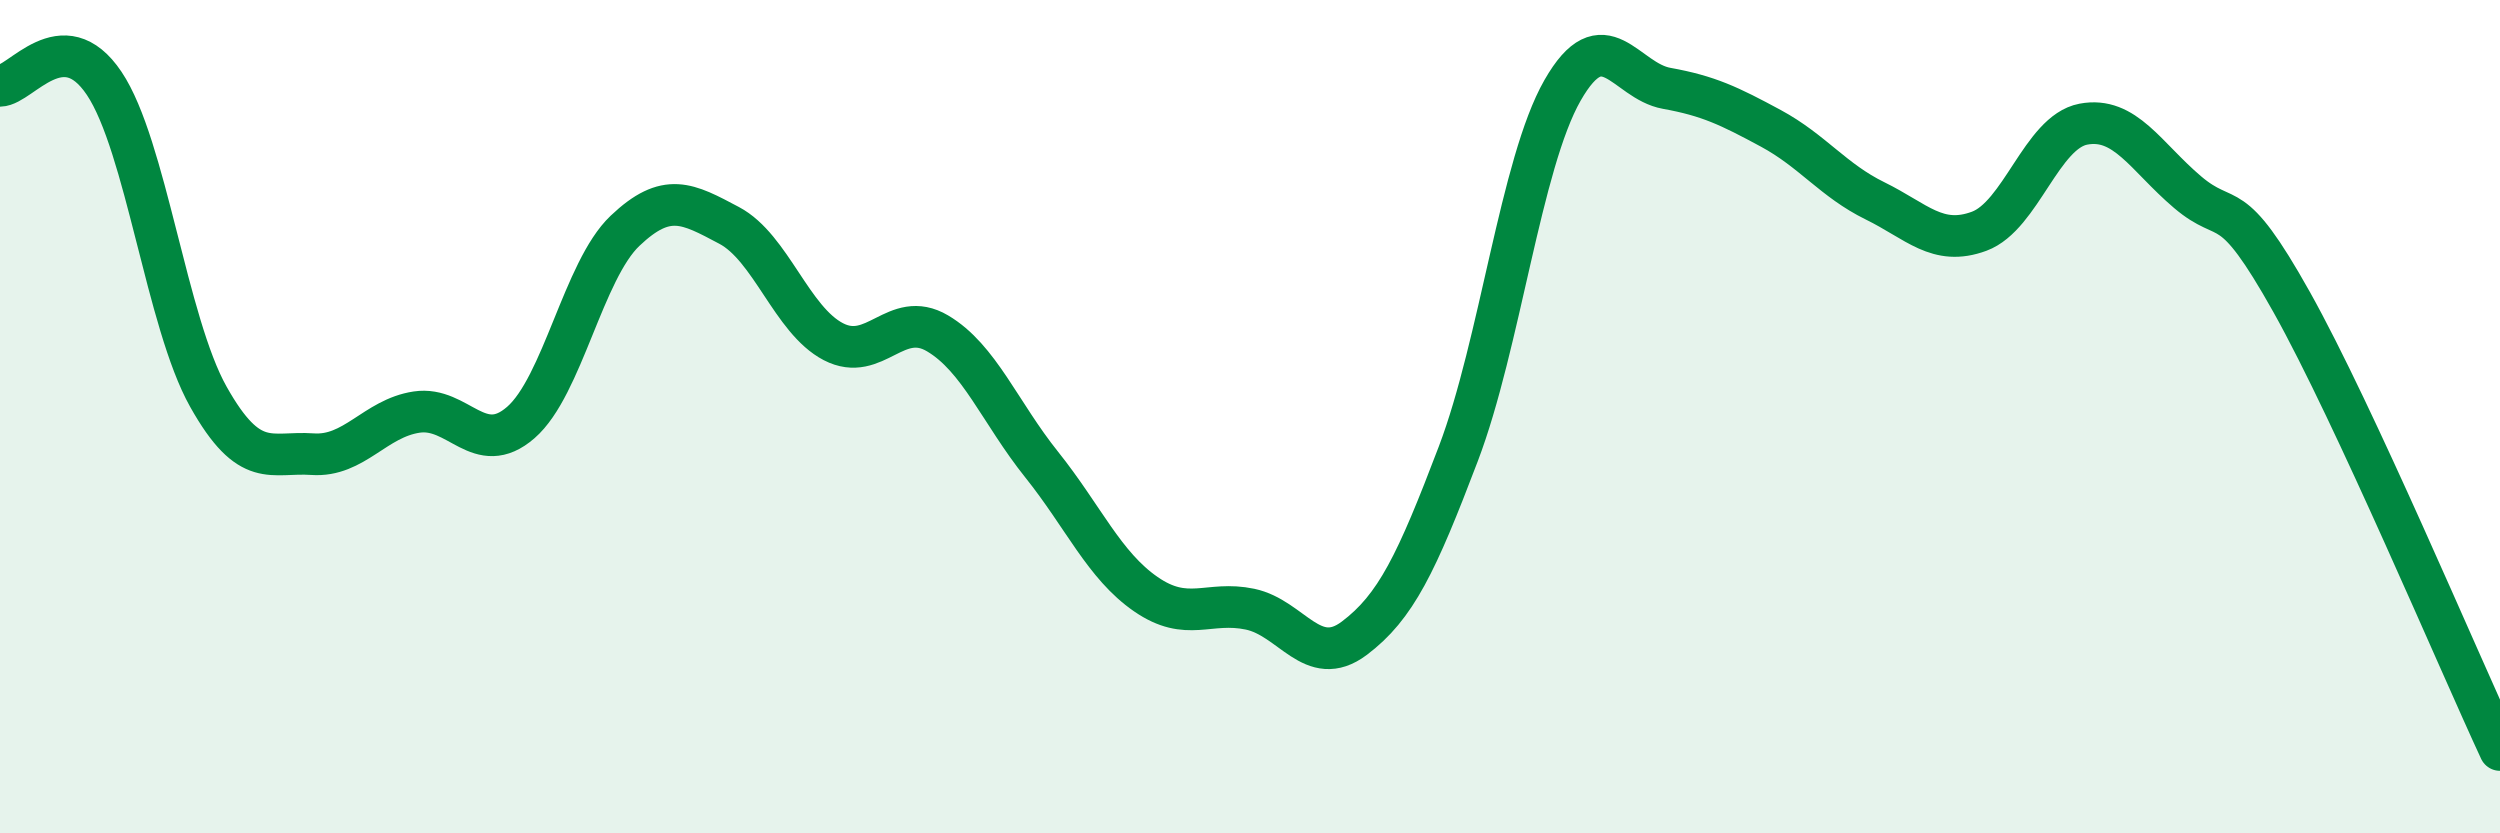
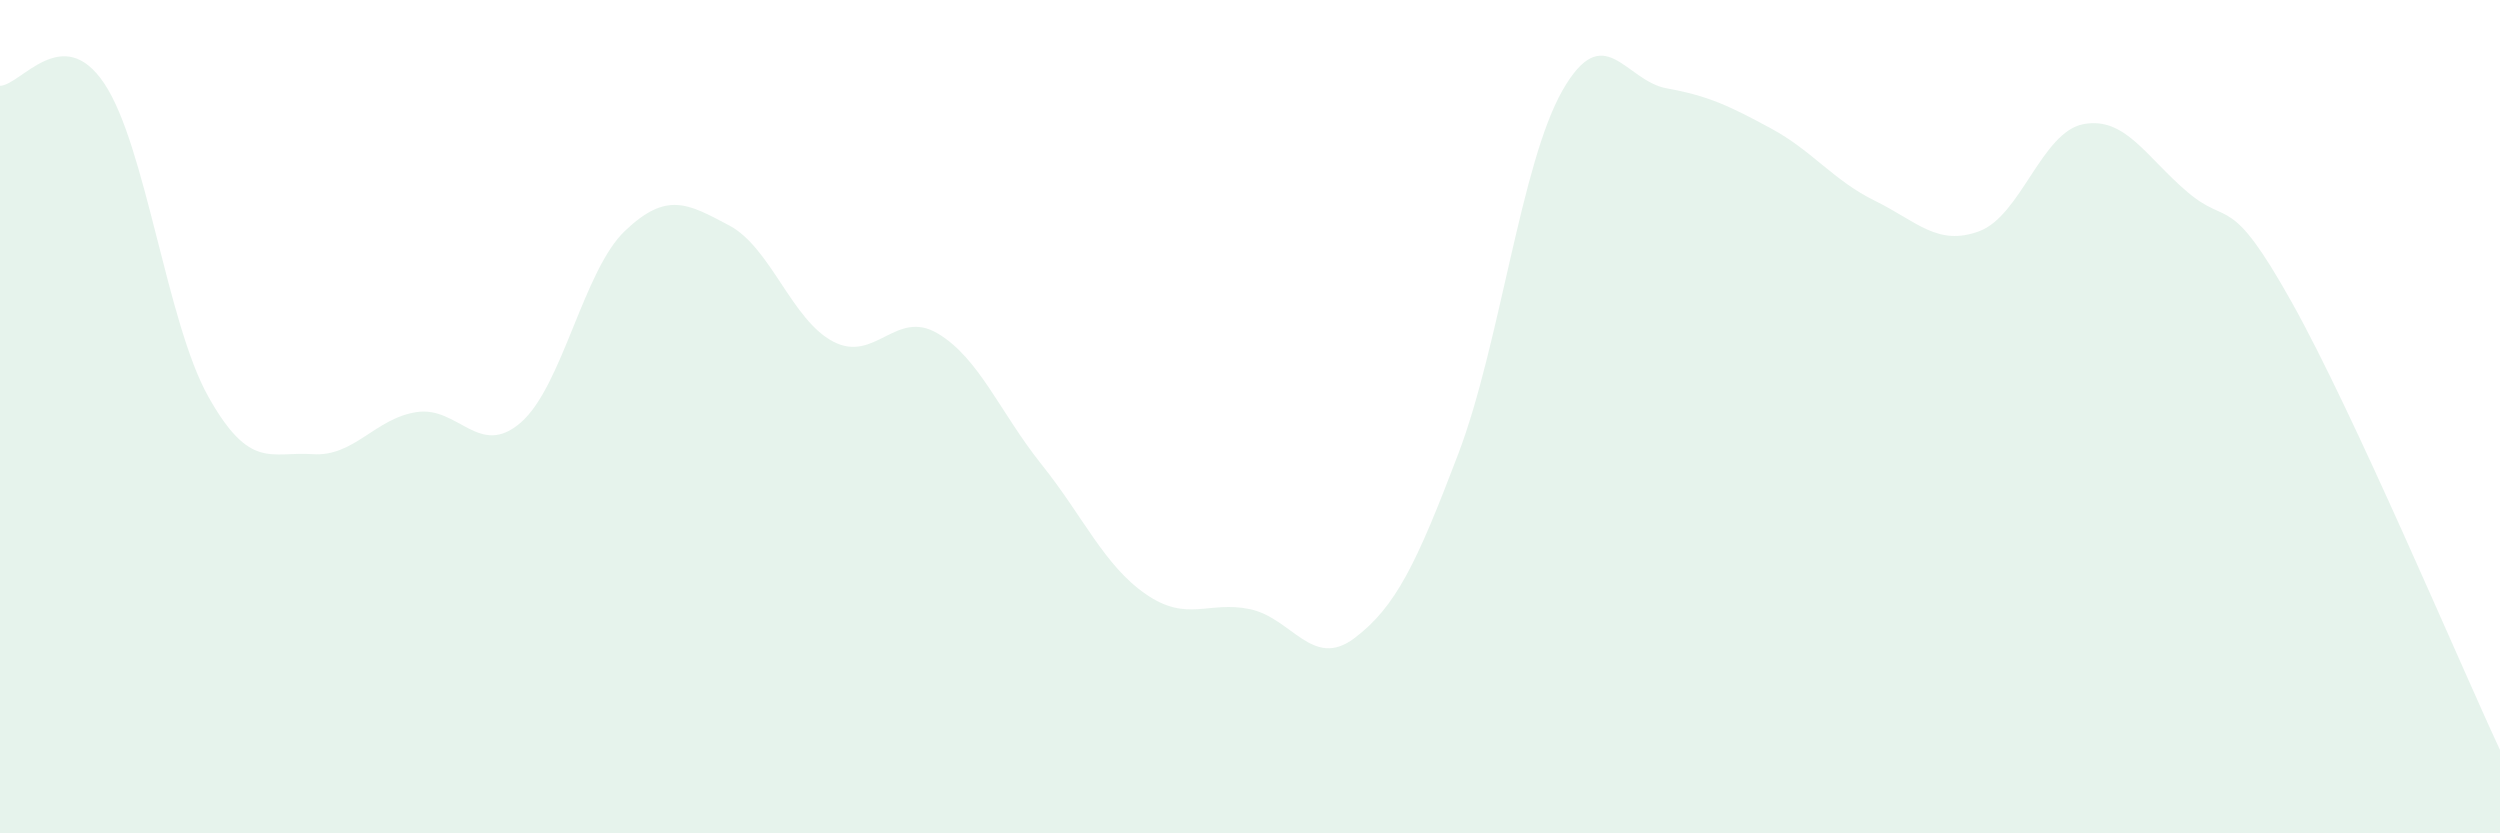
<svg xmlns="http://www.w3.org/2000/svg" width="60" height="20" viewBox="0 0 60 20">
  <path d="M 0,2.06 C 0.5,2.05 1.5,0.51 2.5,2 C 3.5,3.49 4,7.74 5,9.52 C 6,11.3 6.5,10.83 7.5,10.9 C 8.5,10.97 9,10.04 10,9.89 C 11,9.74 11.5,11.01 12.5,10.14 C 13.5,9.27 14,6.49 15,5.54 C 16,4.59 16.5,4.88 17.5,5.41 C 18.5,5.94 19,7.68 20,8.2 C 21,8.72 21.5,7.41 22.5,8 C 23.5,8.59 24,9.9 25,11.15 C 26,12.4 26.5,13.57 27.5,14.26 C 28.5,14.95 29,14.41 30,14.62 C 31,14.83 31.5,16.07 32.5,15.32 C 33.5,14.57 34,13.52 35,10.89 C 36,8.26 36.5,3.92 37.5,2.17 C 38.5,0.42 39,1.94 40,2.12 C 41,2.3 41.5,2.54 42.5,3.08 C 43.5,3.62 44,4.33 45,4.82 C 46,5.31 46.5,5.92 47.5,5.55 C 48.5,5.18 49,3.17 50,2.98 C 51,2.79 51.5,3.76 52.5,4.61 C 53.5,5.46 53.5,4.57 55,7.25 C 56.5,9.93 59,15.85 60,18L60 20L0 20Z" fill="#008740" opacity="0.1" stroke-linecap="round" stroke-linejoin="round" />
-   <path d="M 0,2.06 C 0.5,2.05 1.5,0.51 2.5,2 C 3.5,3.49 4,7.74 5,9.52 C 6,11.3 6.5,10.83 7.5,10.9 C 8.5,10.97 9,10.04 10,9.89 C 11,9.74 11.5,11.01 12.5,10.14 C 13.5,9.27 14,6.49 15,5.54 C 16,4.59 16.5,4.88 17.5,5.41 C 18.5,5.94 19,7.68 20,8.2 C 21,8.72 21.5,7.41 22.5,8 C 23.5,8.59 24,9.9 25,11.15 C 26,12.4 26.5,13.57 27.5,14.26 C 28.5,14.95 29,14.41 30,14.62 C 31,14.83 31.5,16.07 32.5,15.32 C 33.5,14.57 34,13.52 35,10.89 C 36,8.26 36.5,3.92 37.5,2.17 C 38.5,0.42 39,1.94 40,2.12 C 41,2.3 41.5,2.54 42.5,3.08 C 43.5,3.62 44,4.33 45,4.82 C 46,5.31 46.5,5.92 47.5,5.55 C 48.5,5.18 49,3.17 50,2.98 C 51,2.79 51.5,3.76 52.5,4.61 C 53.5,5.46 53.5,4.57 55,7.25 C 56.5,9.93 59,15.85 60,18" stroke="#008740" stroke-width="1" fill="none" stroke-linecap="round" stroke-linejoin="round" />
</svg>